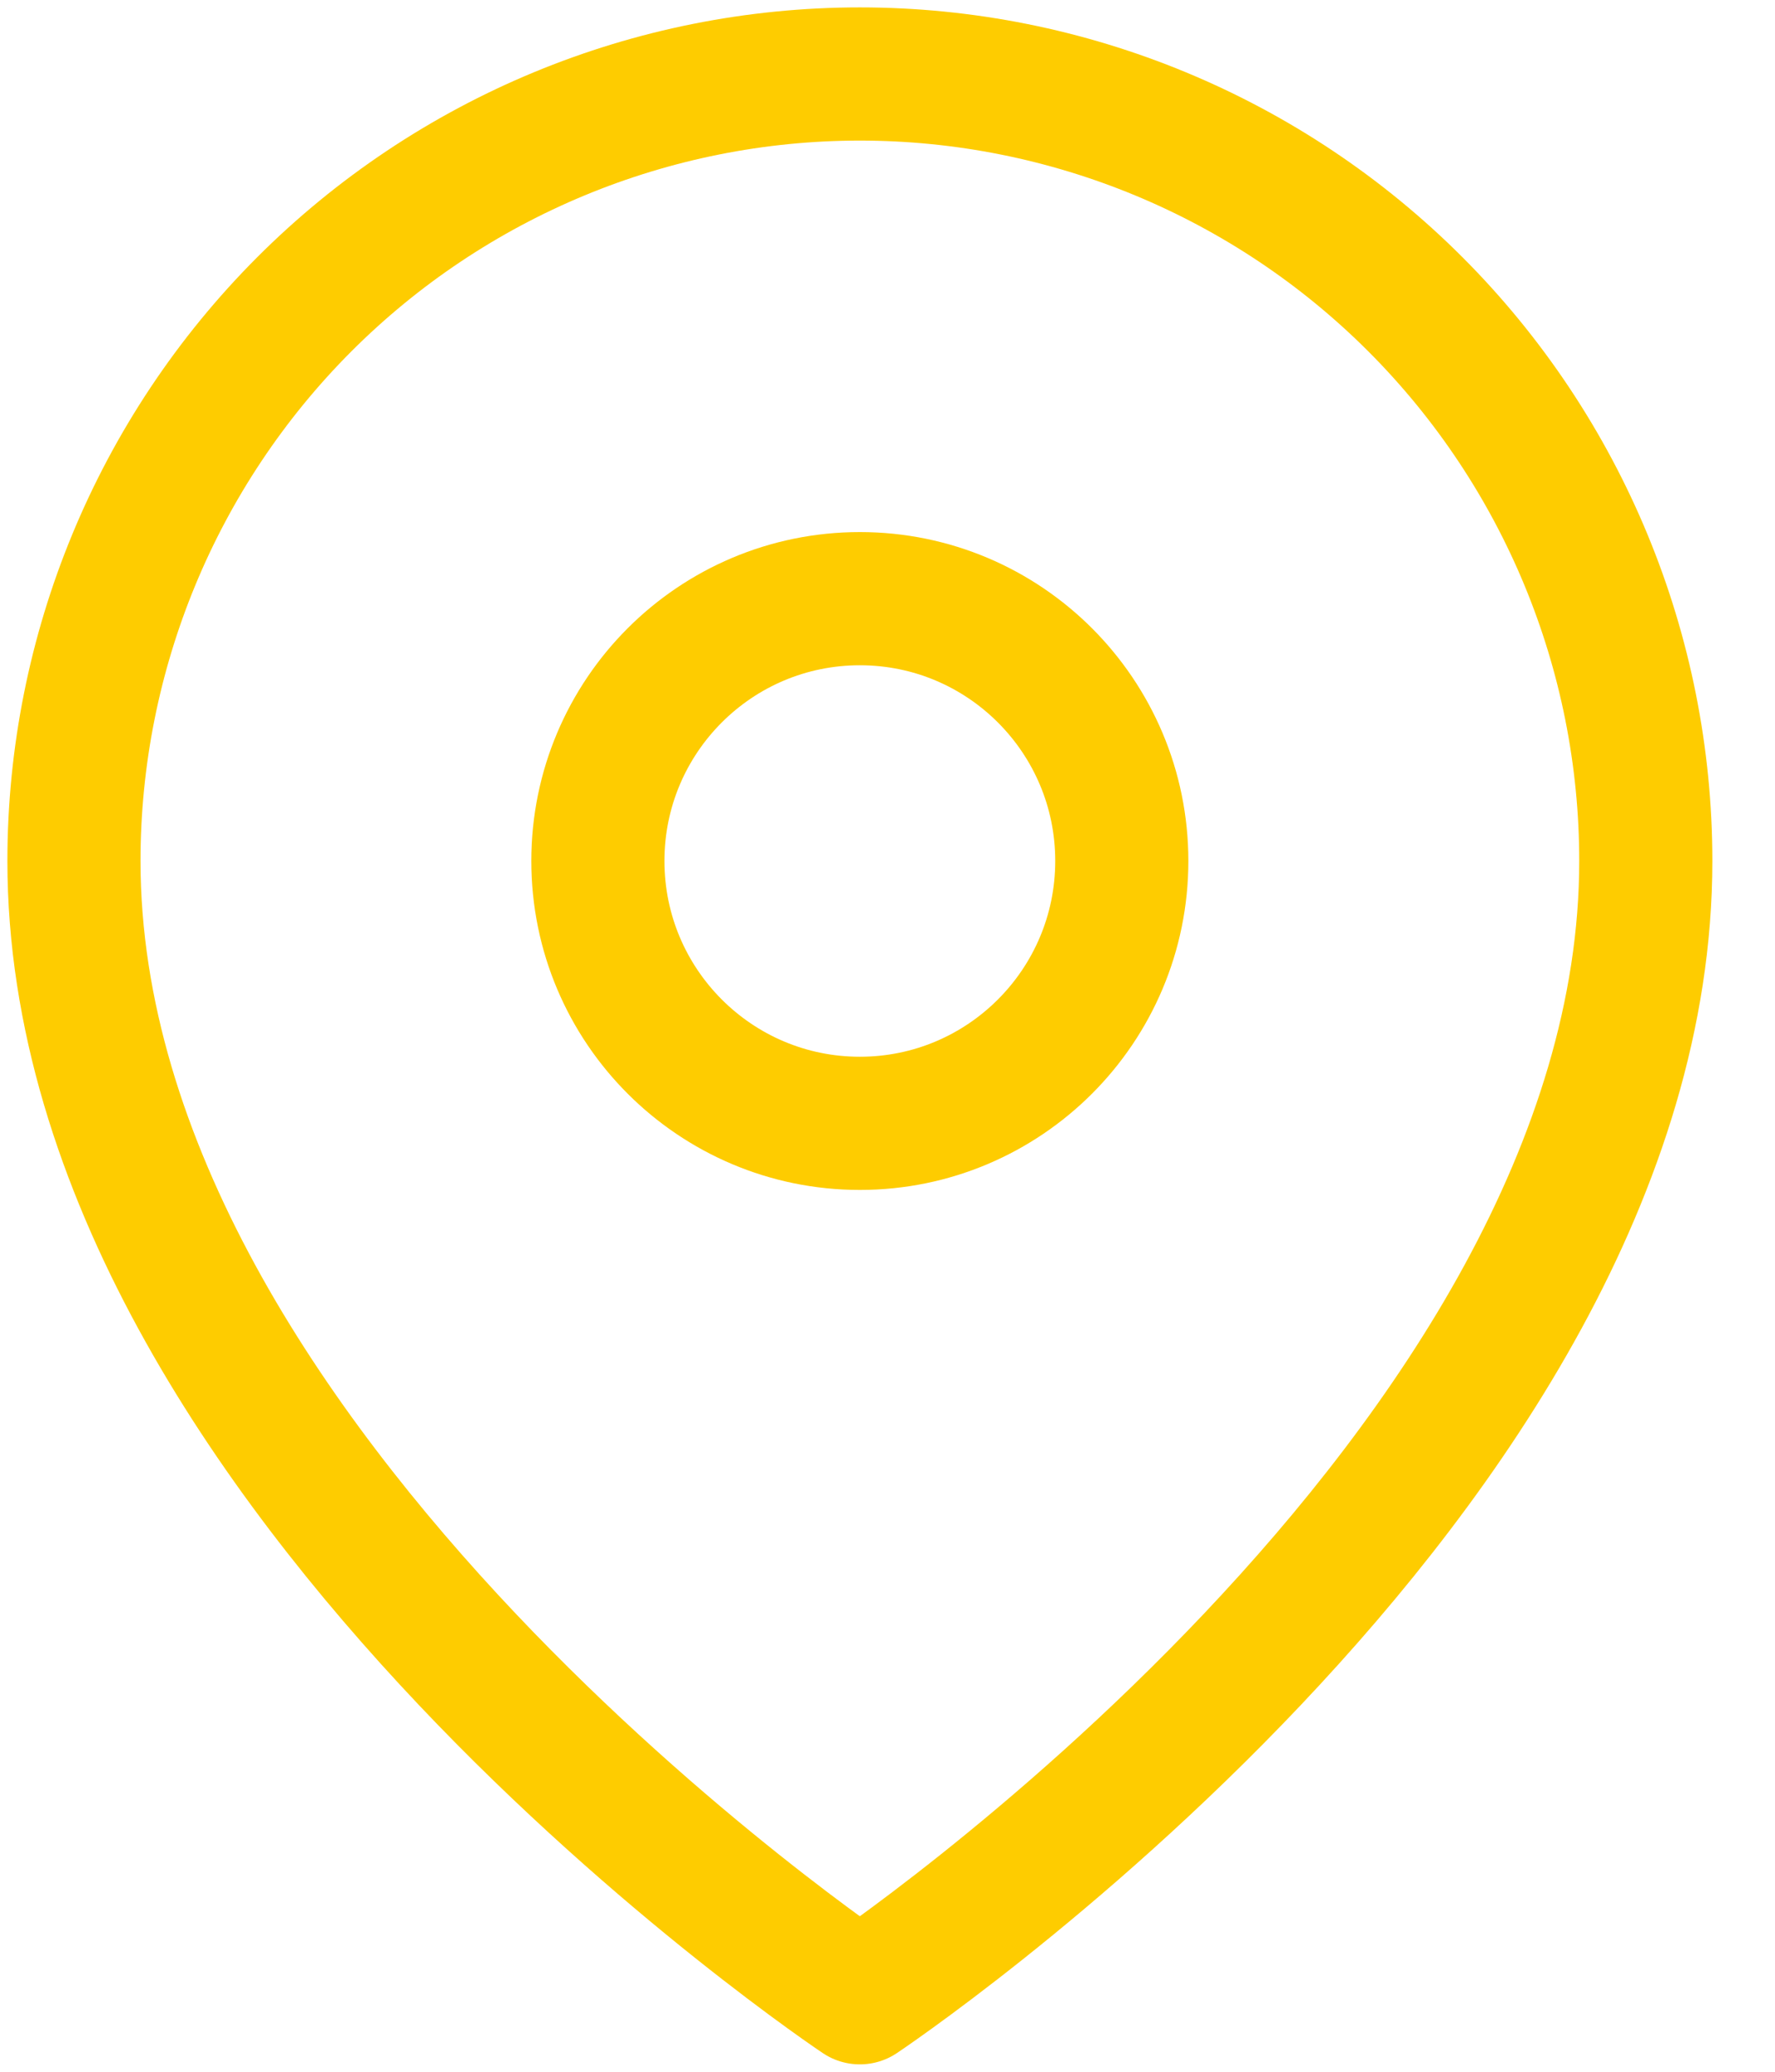
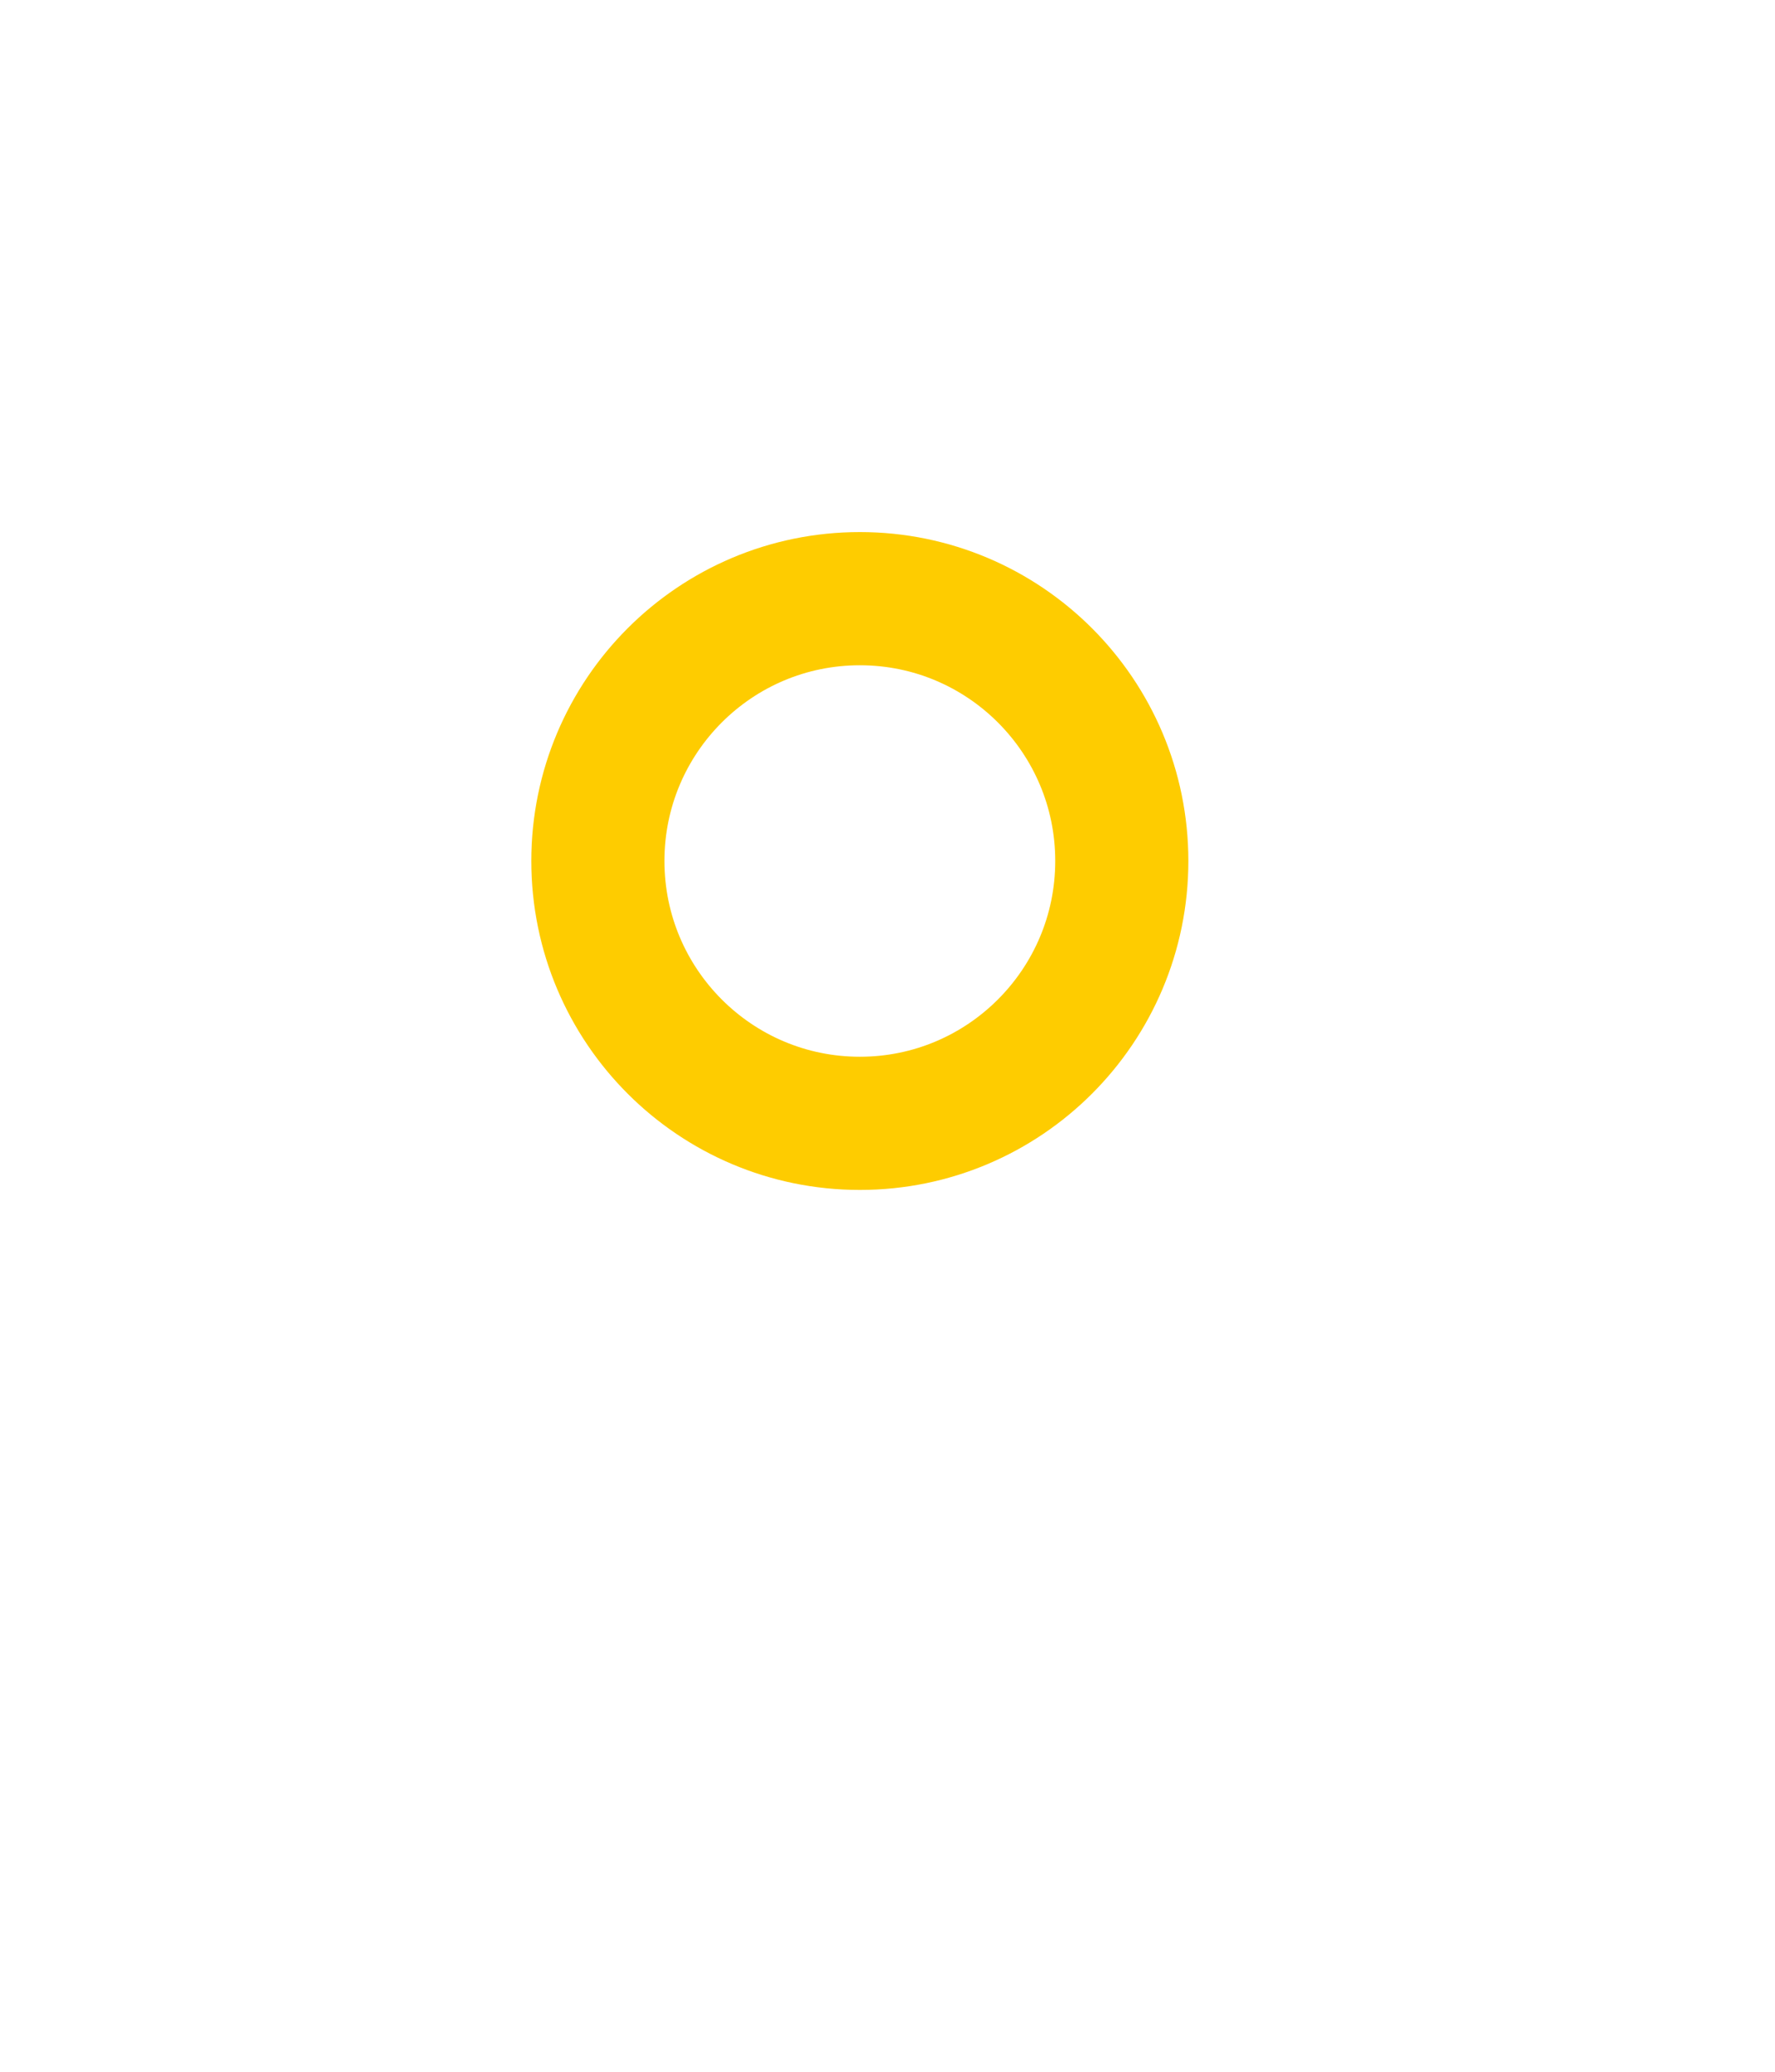
<svg xmlns="http://www.w3.org/2000/svg" width="24" height="28" viewBox="0 0 24 28" fill="none">
-   <path d="M22.253 11.636C22.253 19.909 11.626 27 11.626 27C11.626 27 1 19.909 1 11.636C1 8.815 2.12 6.11 4.112 4.115C6.105 2.121 8.808 1 11.626 1C14.445 1 17.148 2.121 19.14 4.115C21.133 6.11 22.253 8.815 22.253 11.636Z" stroke="#FECC00" stroke-width="1.8" stroke-linecap="round" stroke-linejoin="round" />
  <path d="M11.626 15.182C13.582 15.182 15.168 13.594 15.168 11.636C15.168 9.678 13.582 8.091 11.626 8.091C9.67 8.091 8.084 9.678 8.084 11.636C8.084 13.594 9.67 15.182 11.626 15.182Z" stroke="#FECC00" stroke-width="1.8" stroke-linecap="round" stroke-linejoin="round" />
</svg>